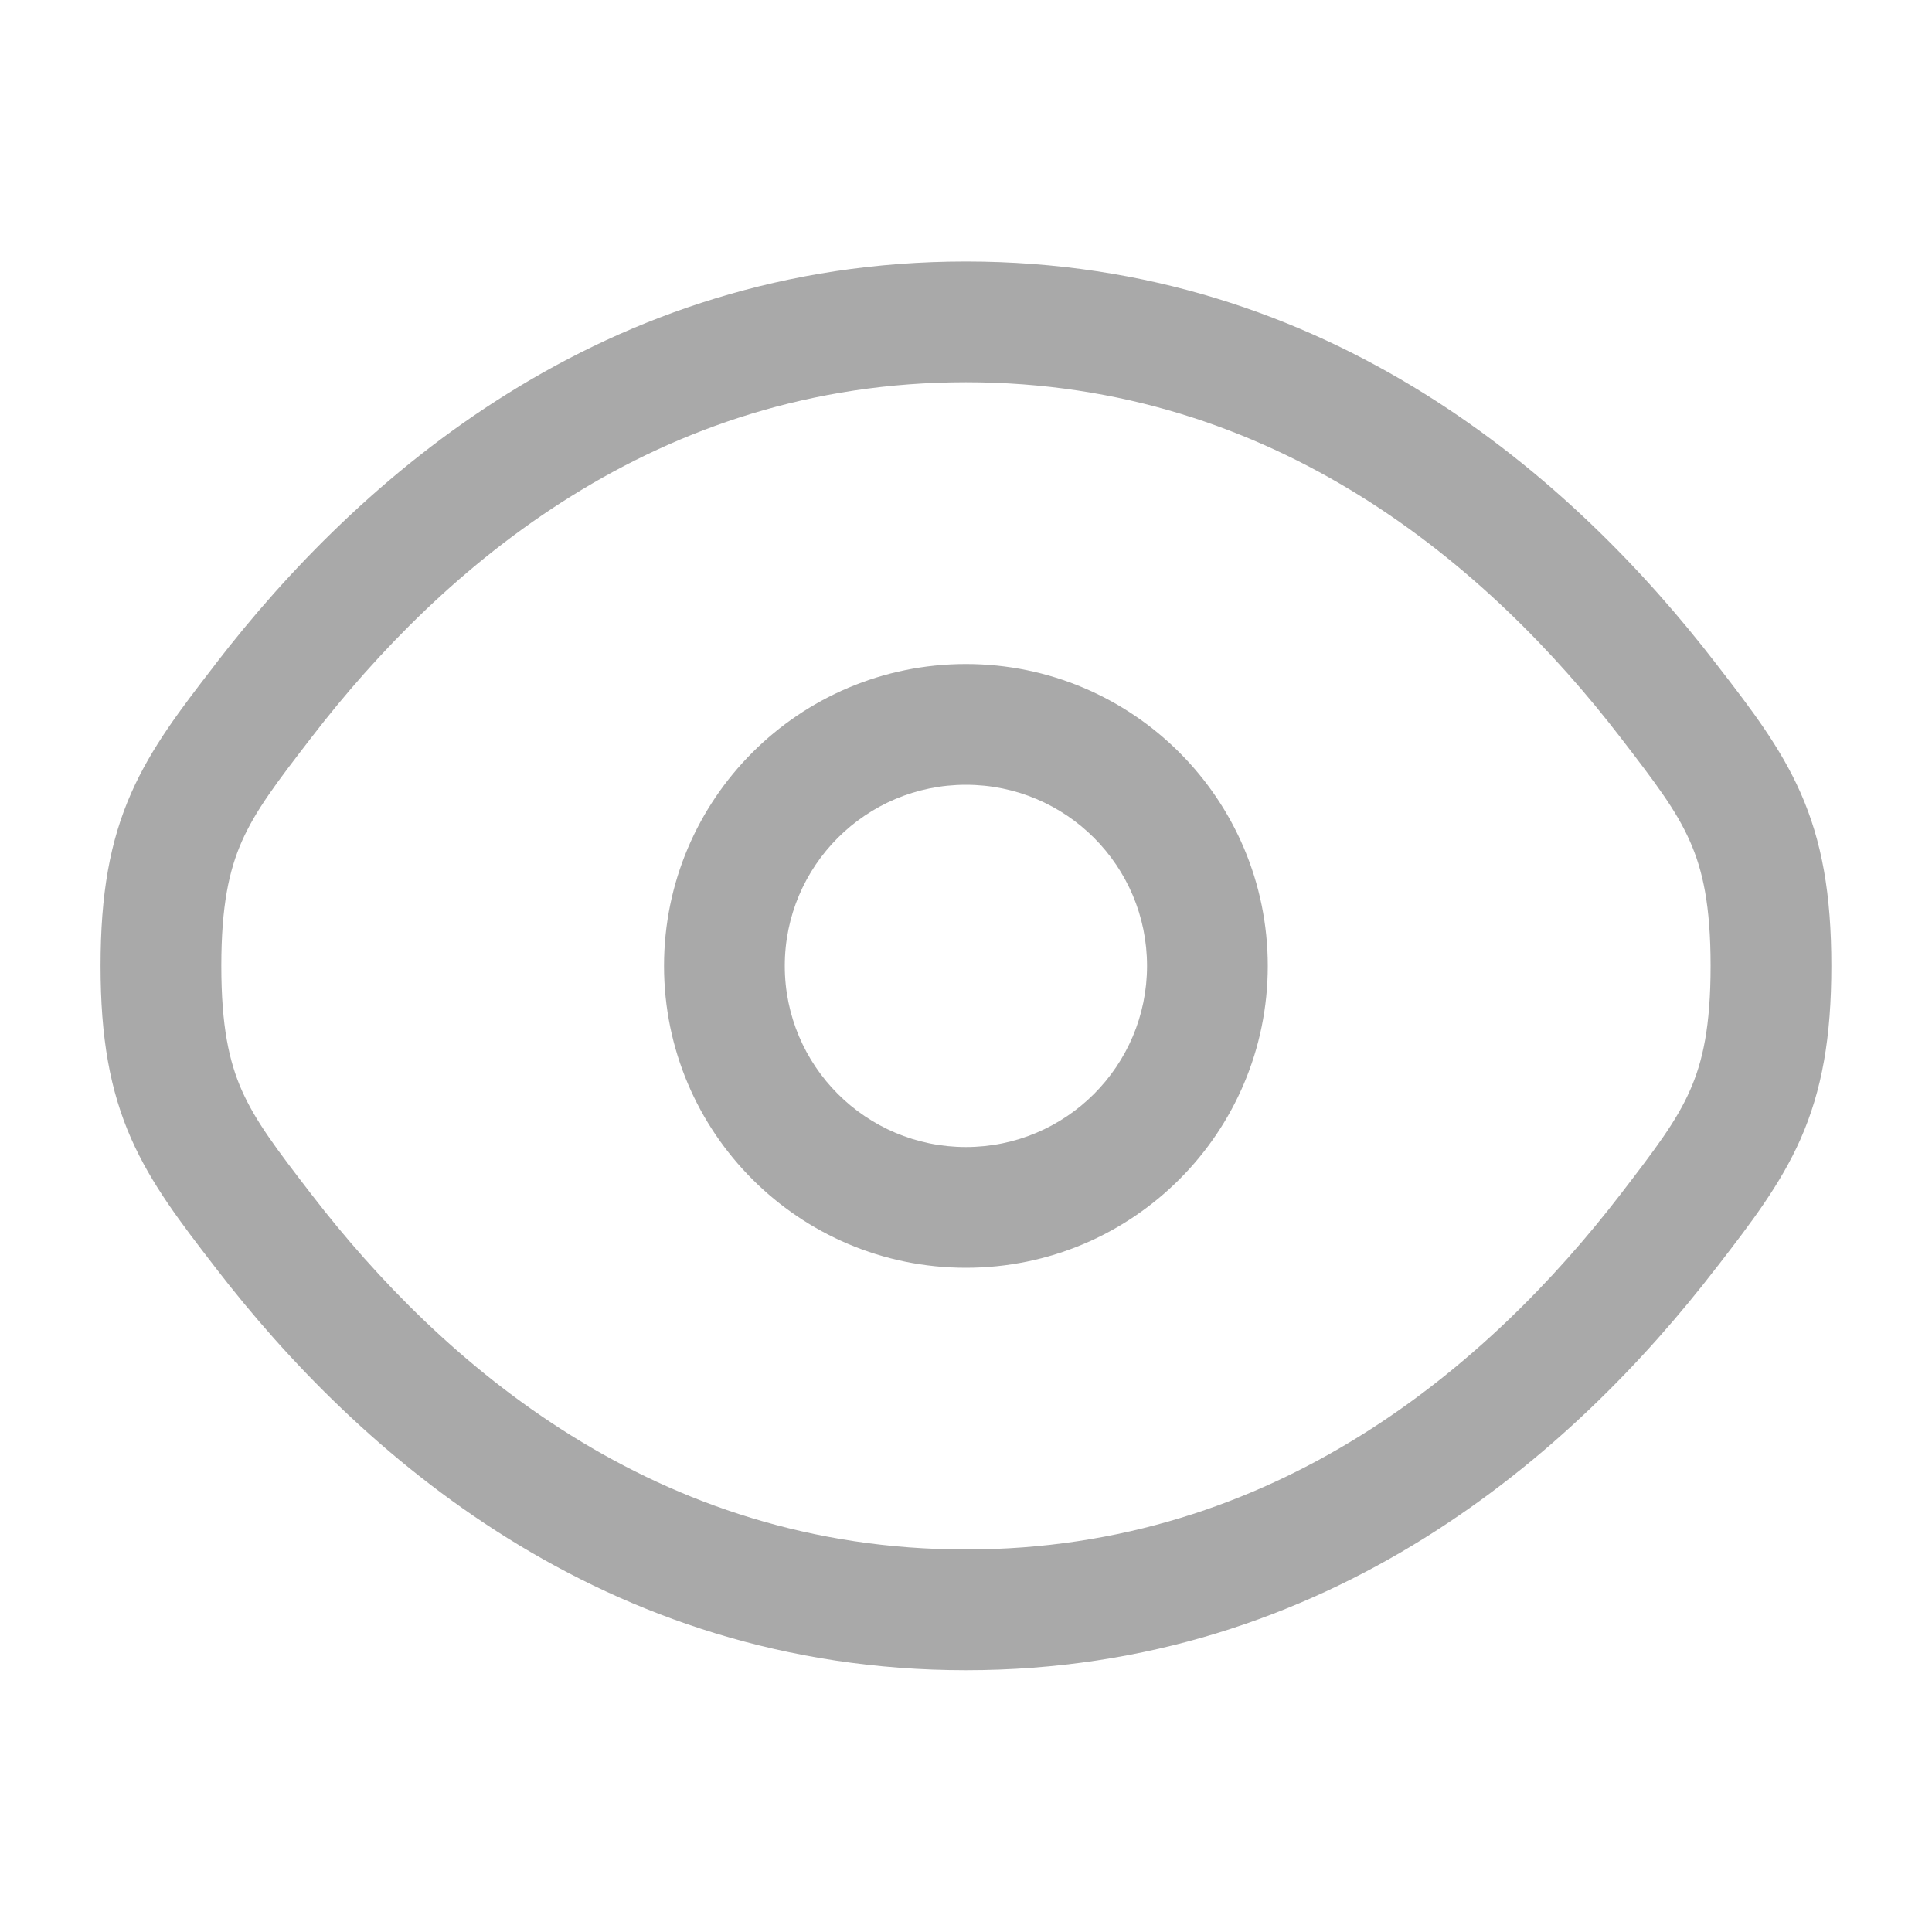
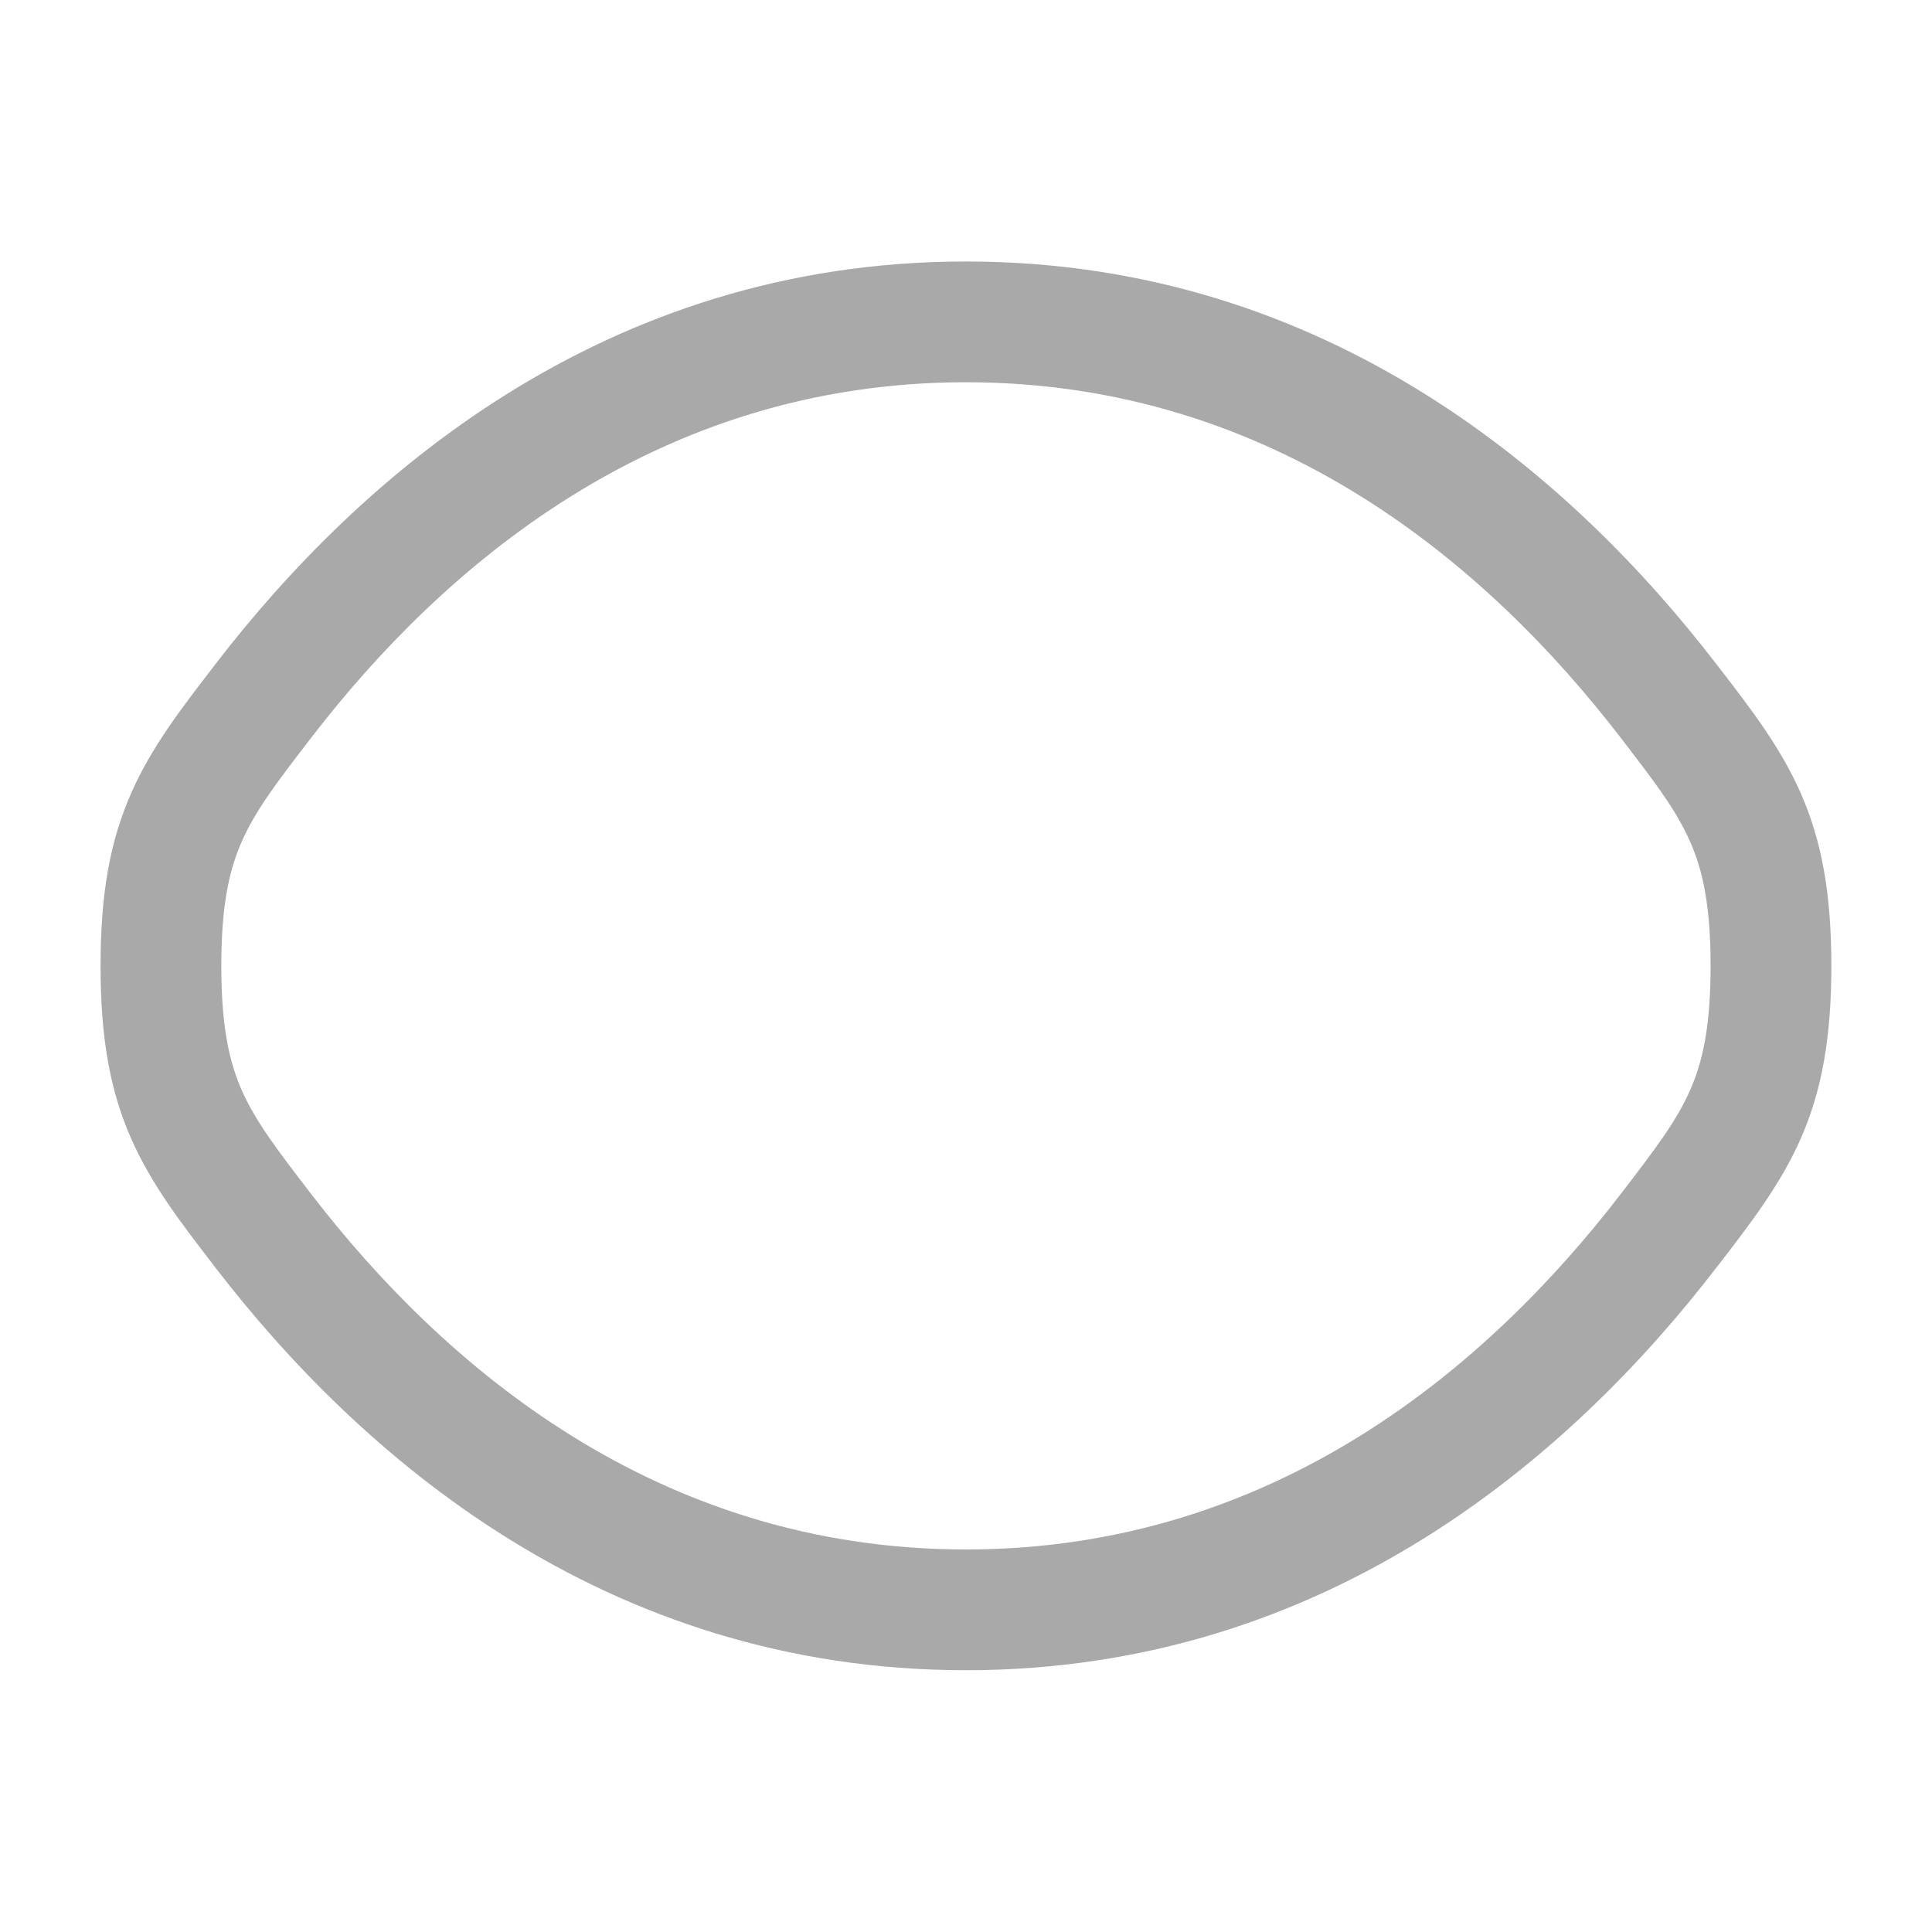
<svg xmlns="http://www.w3.org/2000/svg" width="20" height="20" viewBox="0 0 20 20" fill="none">
-   <path fill-rule="evenodd" clip-rule="evenodd" d="M9.999 6.874C8.273 6.874 6.874 8.273 6.874 9.999C6.874 11.725 8.273 13.124 9.999 13.124C11.725 13.124 13.124 11.725 13.124 9.999C13.124 8.273 11.725 6.874 9.999 6.874ZM8.124 9.999C8.124 8.963 8.964 8.124 9.999 8.124C11.035 8.124 11.874 8.963 11.874 9.999C11.874 11.034 11.035 11.874 9.999 11.874C8.964 11.874 8.124 11.034 8.124 9.999Z" fill="#A9A9A9" />
  <path fill-rule="evenodd" clip-rule="evenodd" d="M9.999 2.707C6.238 2.707 3.704 4.961 2.233 6.871L2.207 6.906C1.874 7.337 1.568 7.735 1.36 8.206C1.137 8.709 1.041 9.258 1.041 9.999C1.041 10.739 1.137 11.288 1.36 11.792C1.568 12.262 1.874 12.66 2.207 13.092L2.233 13.126C3.704 15.037 6.238 17.29 9.999 17.29C13.761 17.29 16.295 15.037 17.765 13.126L17.792 13.092C18.125 12.66 18.431 12.262 18.639 11.792C18.861 11.288 18.958 10.739 18.958 9.999C18.958 9.258 18.861 8.709 18.639 8.206C18.431 7.735 18.125 7.337 17.792 6.906L17.765 6.871C16.295 4.961 13.761 2.707 9.999 2.707ZM3.224 7.634C4.582 5.869 6.791 3.957 9.999 3.957C13.207 3.957 15.417 5.869 16.775 7.634C17.14 8.108 17.355 8.392 17.495 8.711C17.627 9.009 17.708 9.373 17.708 9.999C17.708 10.625 17.627 10.989 17.495 11.287C17.355 11.605 17.14 11.889 16.775 12.364C15.417 14.128 13.207 16.04 9.999 16.04C6.791 16.04 4.582 14.128 3.224 12.364C2.858 11.889 2.644 11.605 2.503 11.287C2.372 10.989 2.291 10.625 2.291 9.999C2.291 9.373 2.372 9.009 2.503 8.711C2.644 8.392 2.858 8.108 3.224 7.634Z" fill="#A9A9A9" />
</svg>